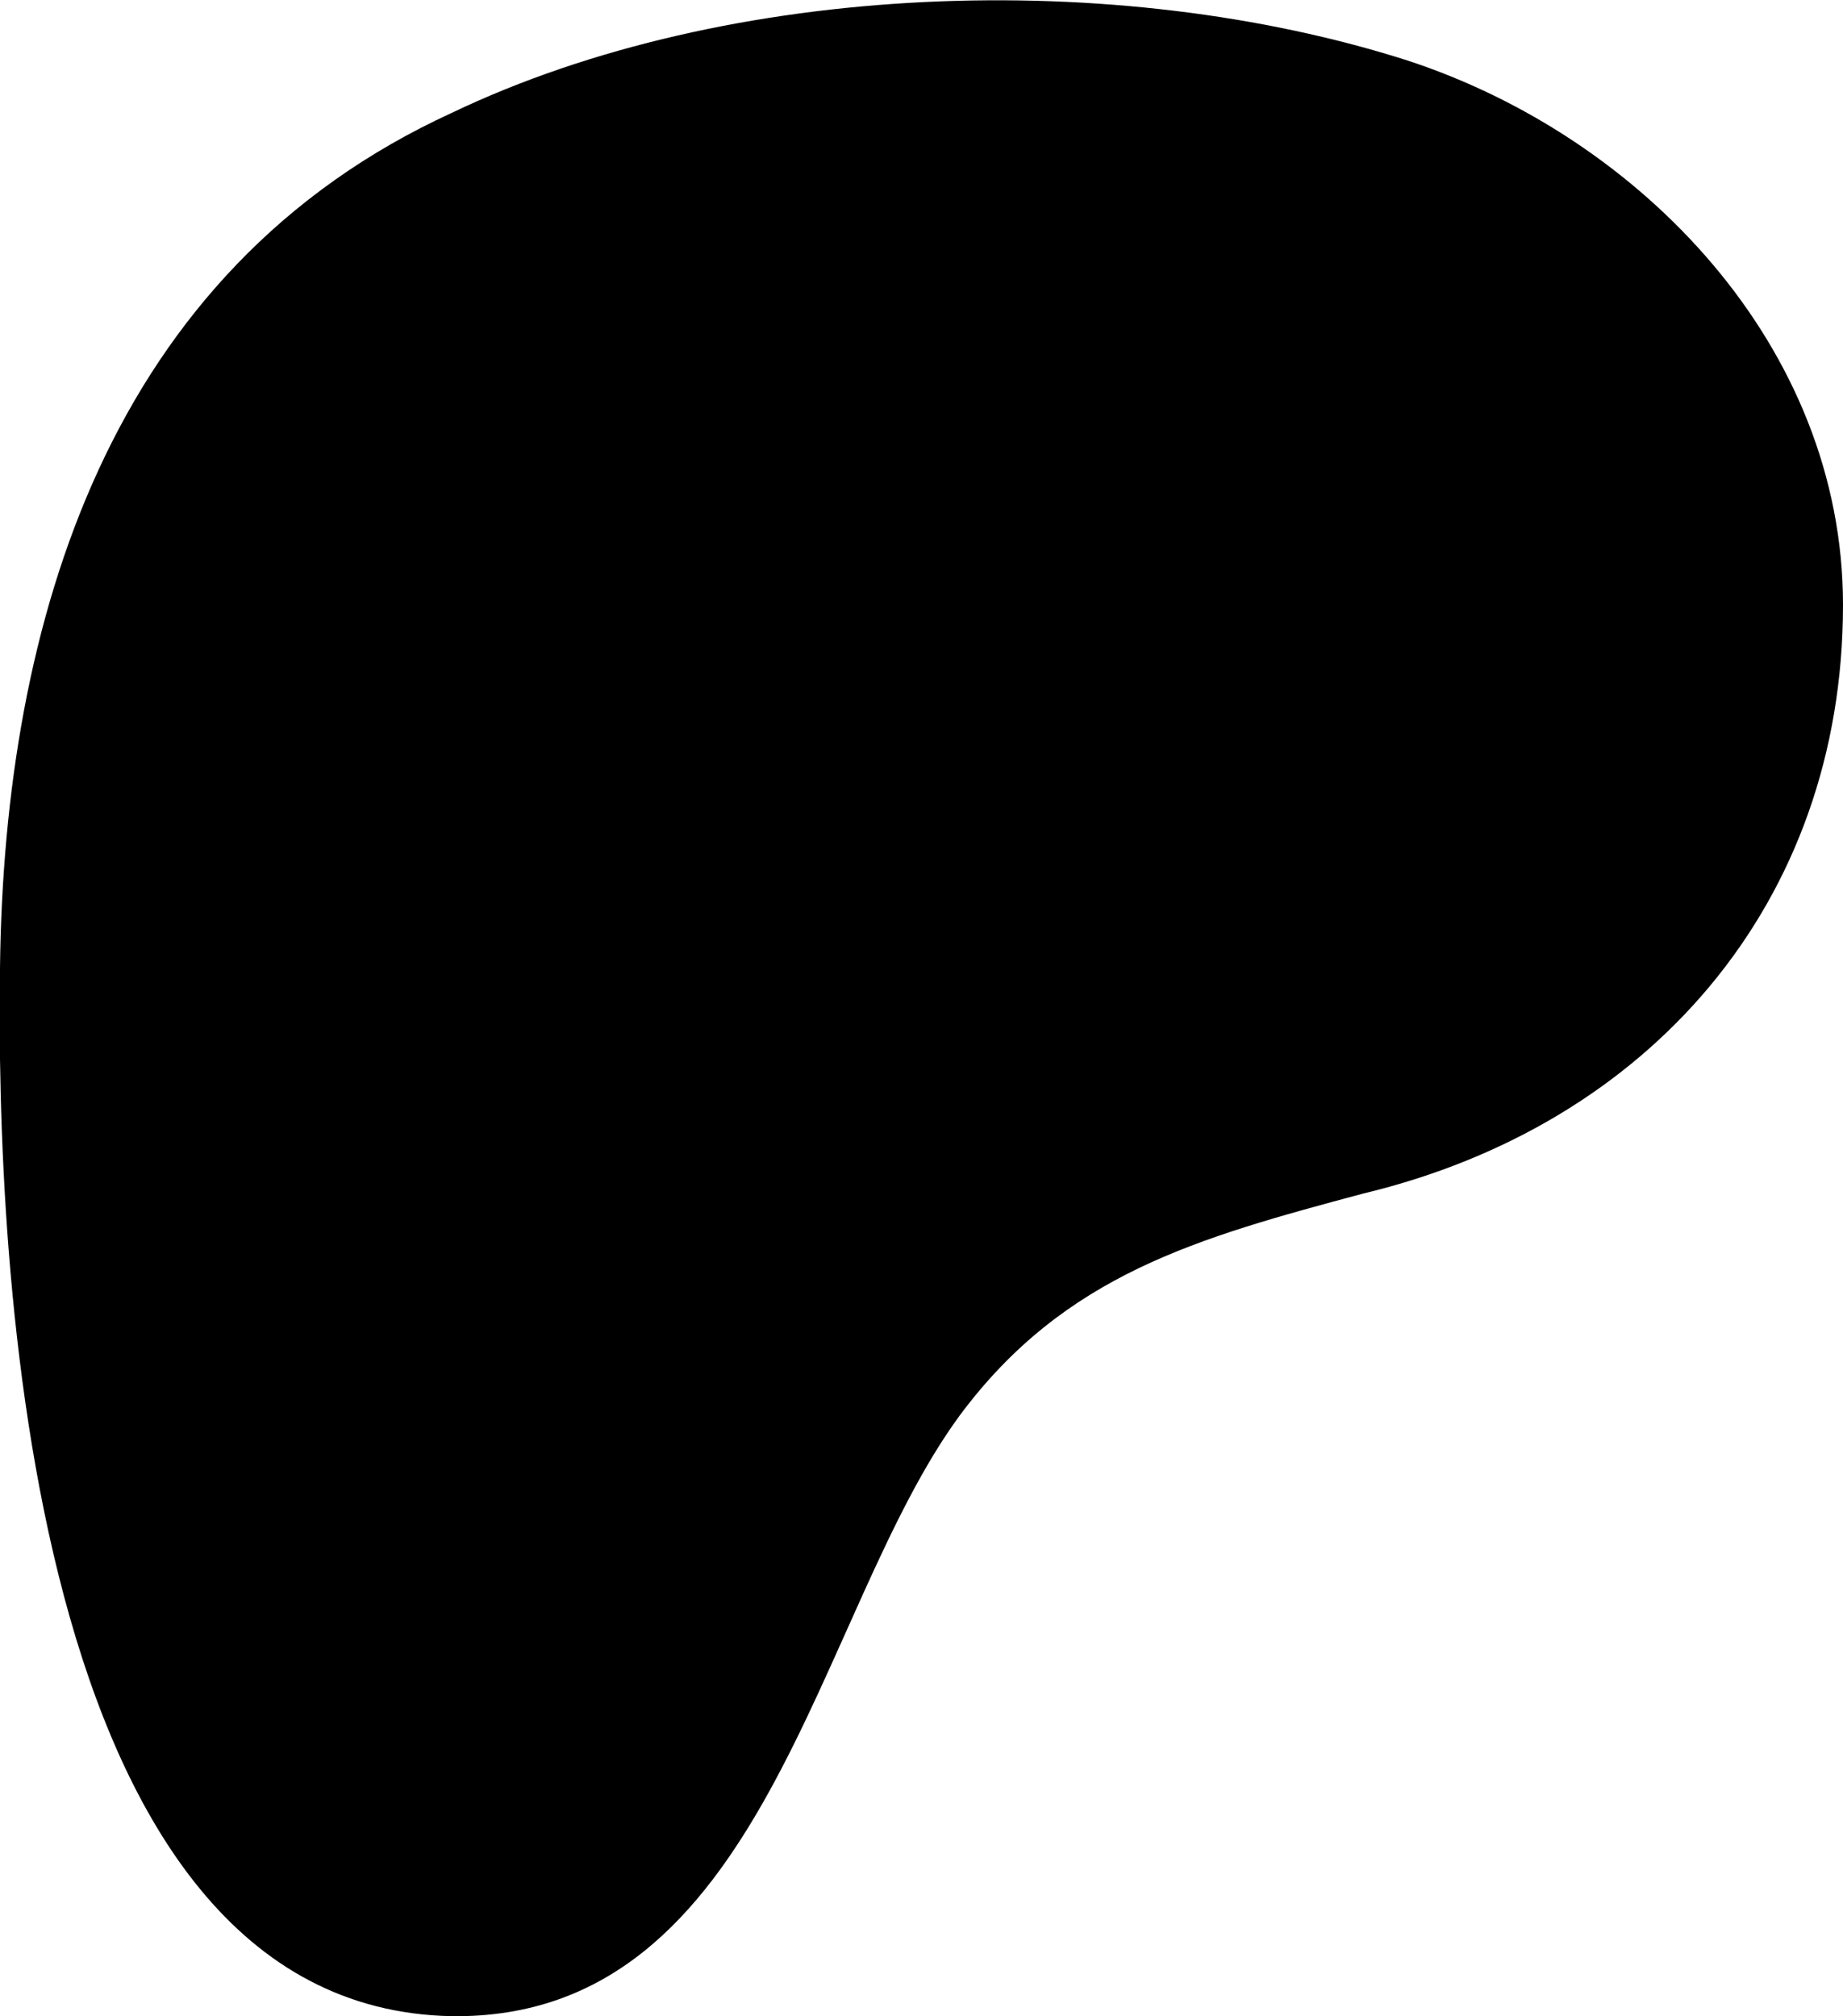
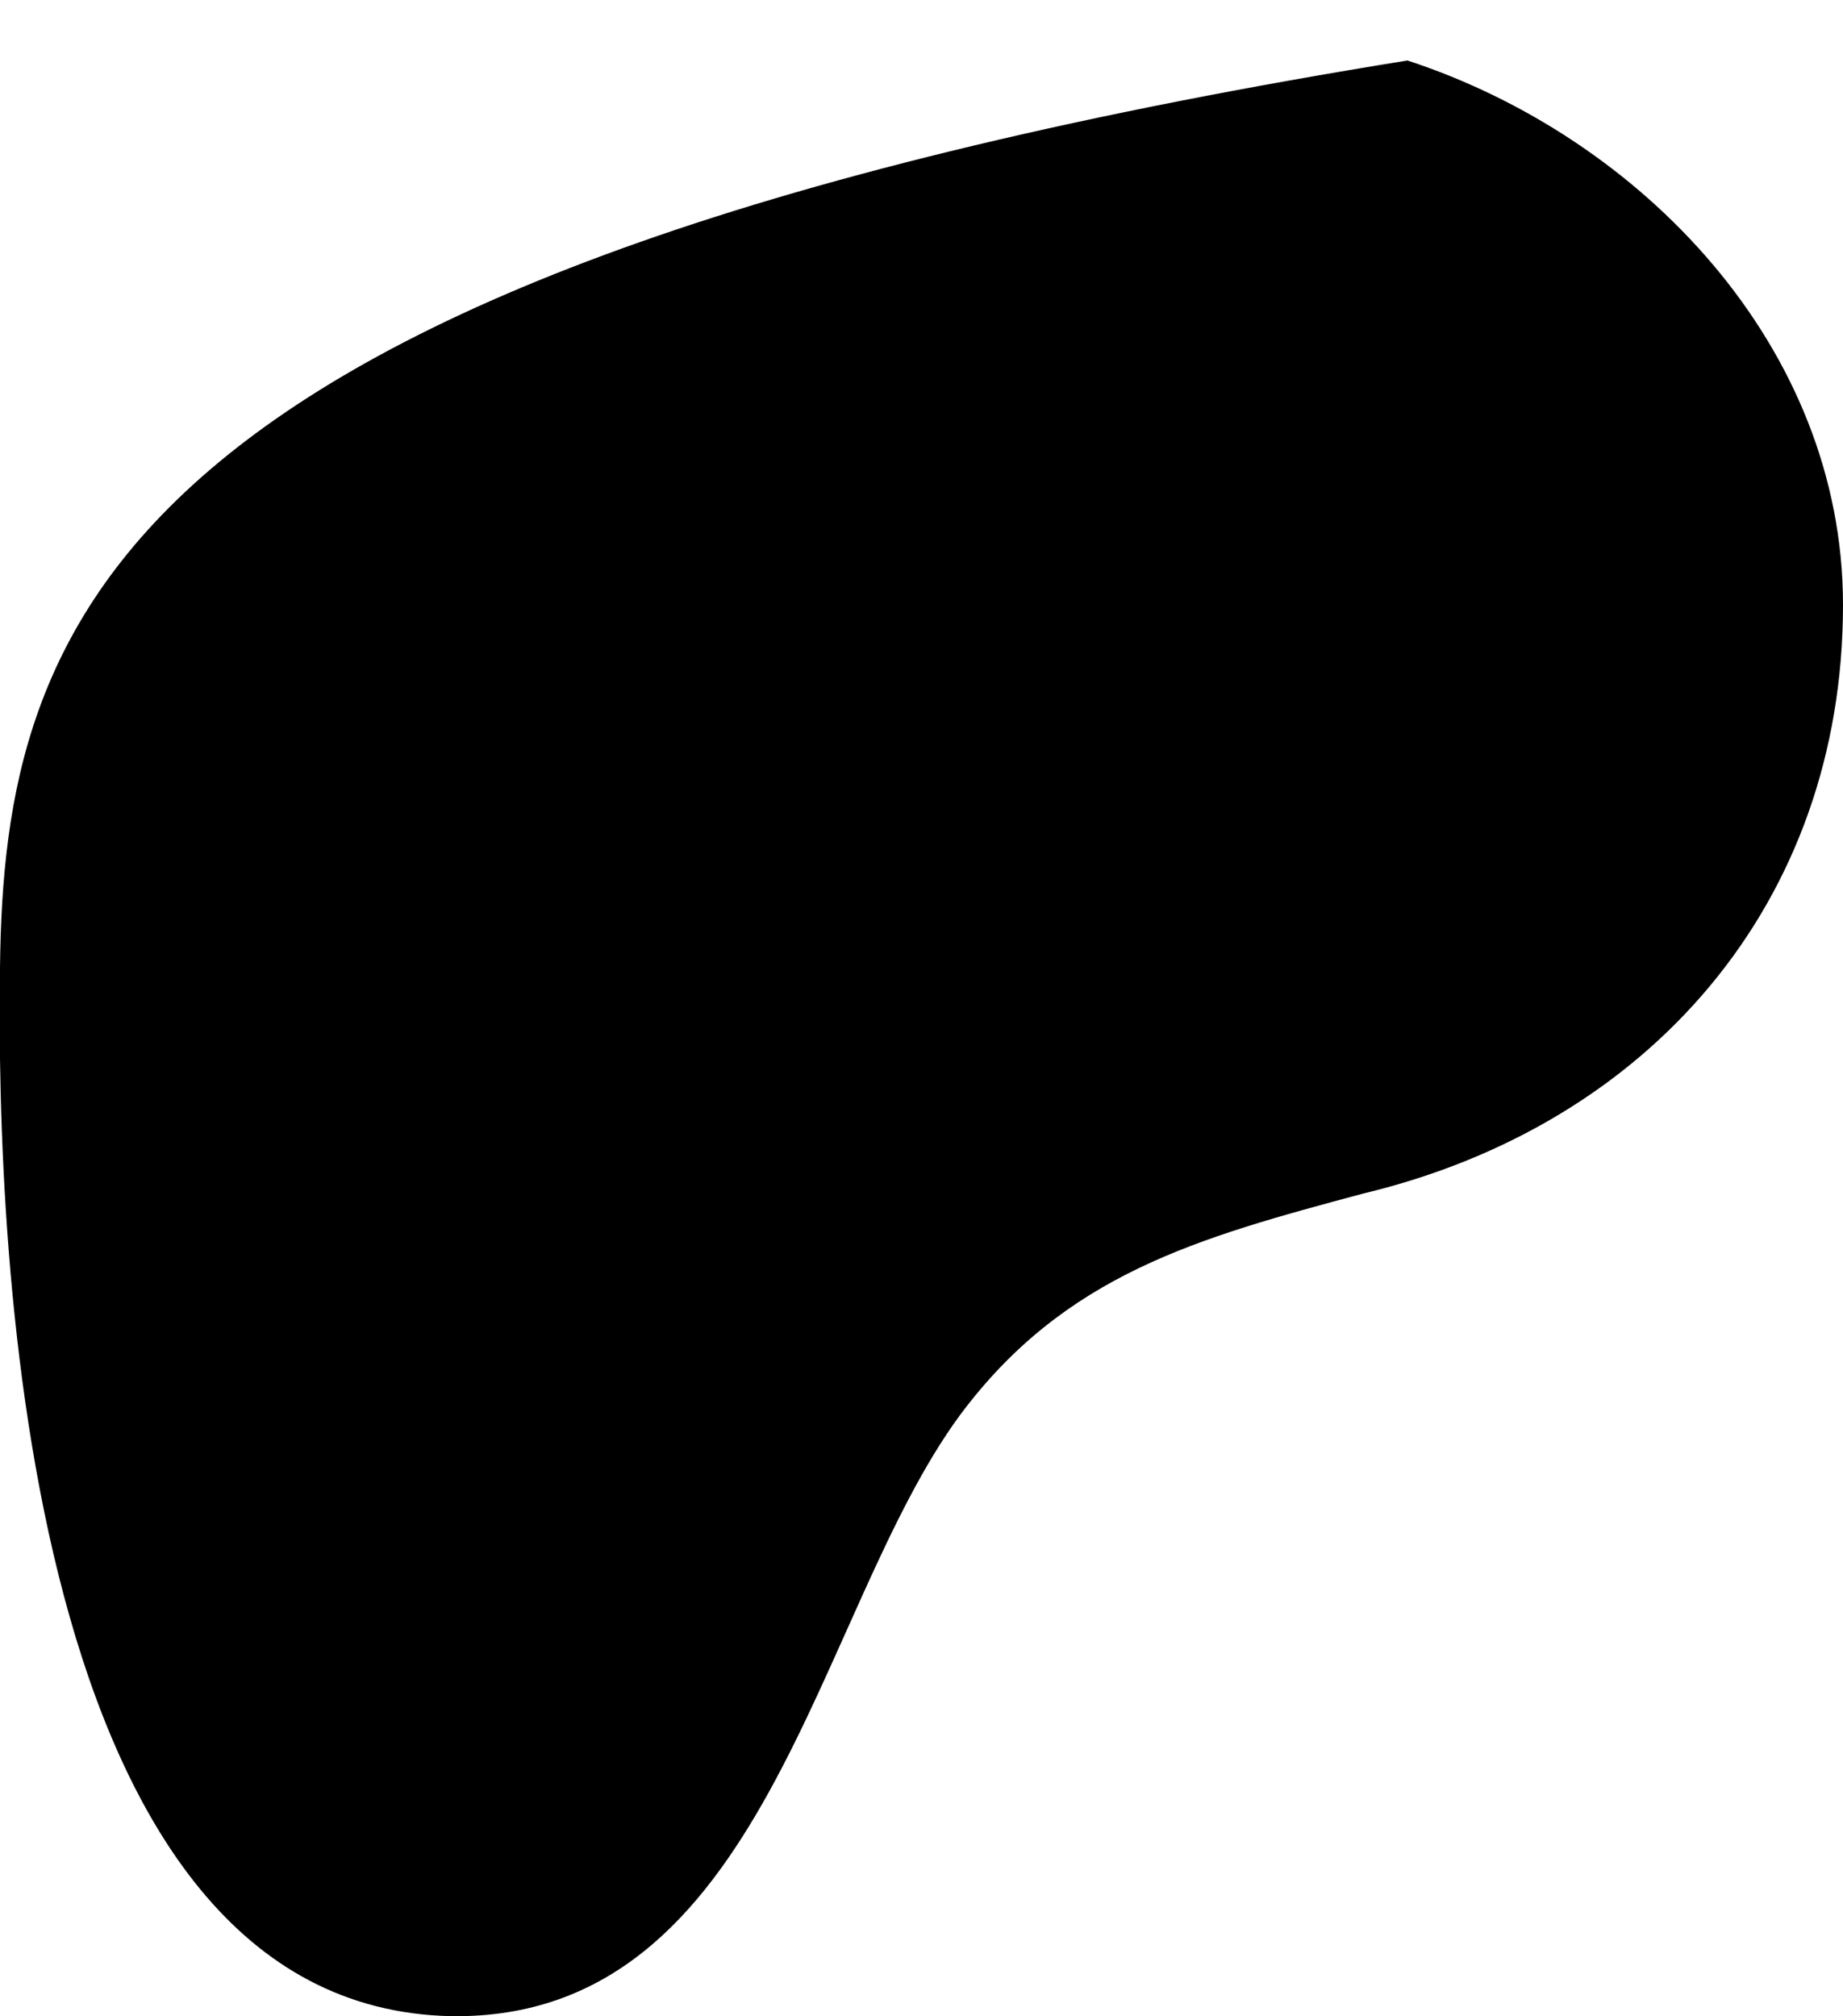
<svg xmlns="http://www.w3.org/2000/svg" viewBox="0 0 45.7 50">
-   <path d="M45.7,15c0-6.4-5-11.6-10.8-13.5c-7.2-2.3-16.8-2-23.7,1.3C2.7,6.7,0.1,15.4,0,24c-0.1,7.1,0.6,25.8,11.2,26 c7.8,0.1,9-10,12.6-14.9c2.6-3.5,5.9-4.4,10-5.5C40.9,27.9,45.7,22.4,45.7,15z" />
+   <path d="M45.7,15c0-6.4-5-11.6-10.8-13.5C2.7,6.7,0.1,15.4,0,24c-0.1,7.1,0.6,25.8,11.2,26 c7.8,0.1,9-10,12.6-14.9c2.6-3.5,5.9-4.4,10-5.5C40.9,27.9,45.7,22.4,45.7,15z" />
</svg>